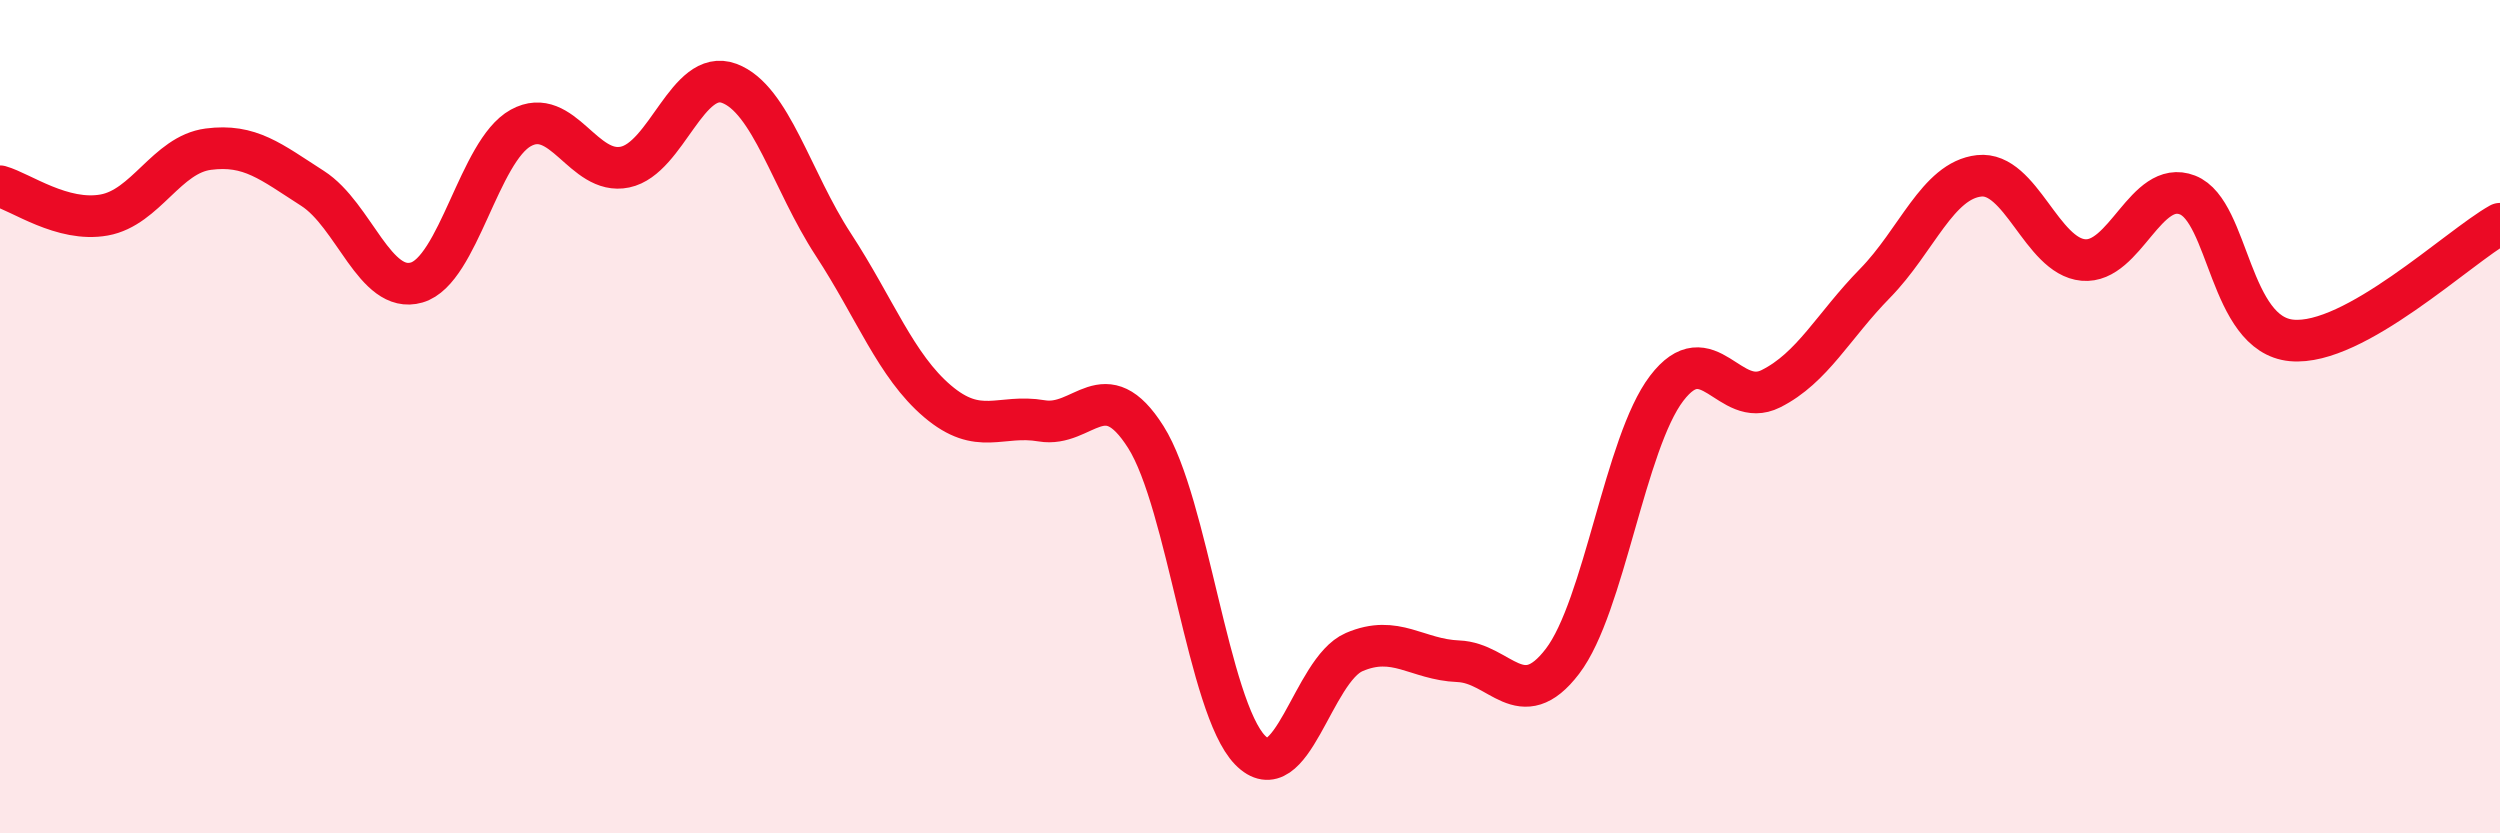
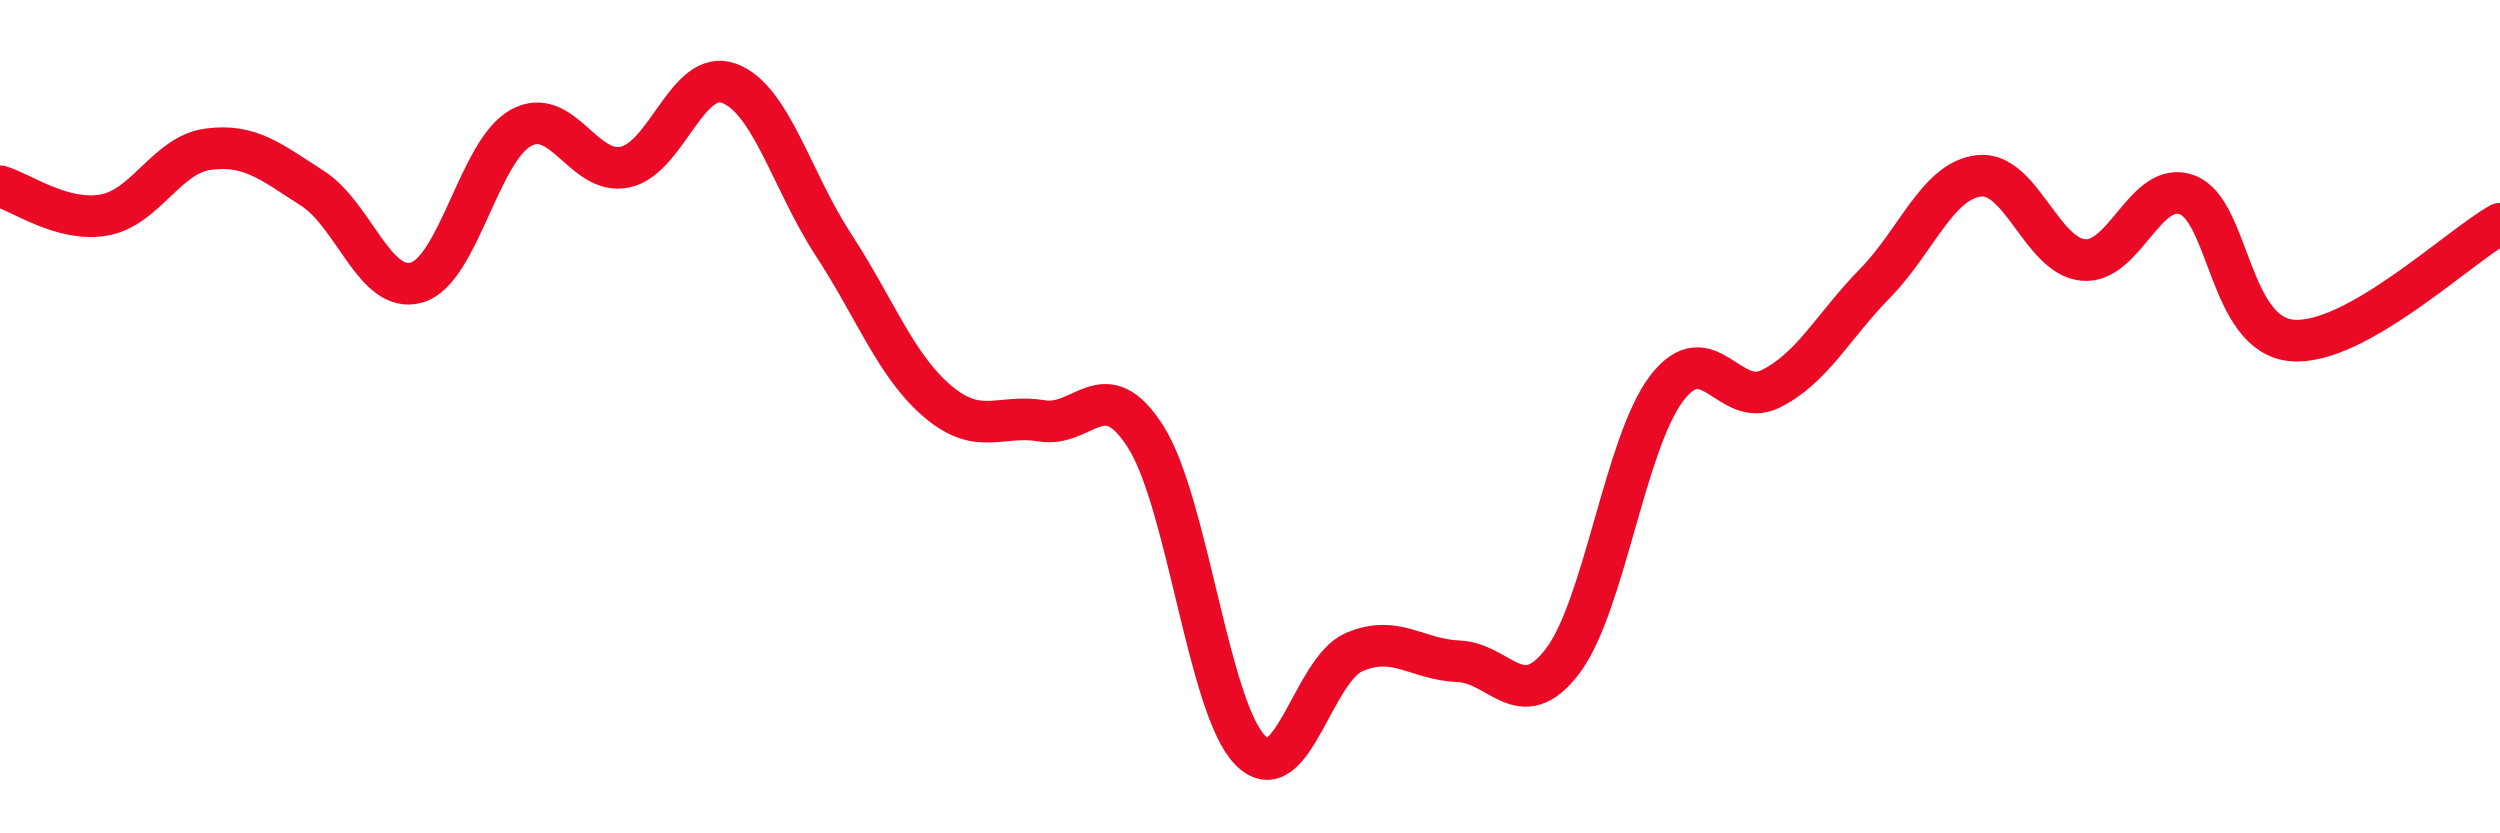
<svg xmlns="http://www.w3.org/2000/svg" width="60" height="20" viewBox="0 0 60 20">
-   <path d="M 0,4.47 C 0.5,4.61 1.5,5.34 2.5,5.16 C 3.5,4.98 4,3.71 5,3.58 C 6,3.45 6.5,3.88 7.5,4.52 C 8.5,5.16 9,7.07 10,6.78 C 11,6.49 11.5,3.62 12.5,3.07 C 13.5,2.52 14,4.22 15,4.01 C 16,3.8 16.5,1.63 17.5,2 C 18.5,2.37 19,4.34 20,5.87 C 21,7.4 21.5,8.78 22.5,9.63 C 23.5,10.48 24,9.93 25,10.1 C 26,10.27 26.5,8.91 27.5,10.49 C 28.5,12.07 29,16.97 30,18 C 31,19.03 31.5,16.08 32.5,15.65 C 33.5,15.22 34,15.83 35,15.87 C 36,15.91 36.5,17.18 37.5,15.87 C 38.5,14.56 39,10.63 40,9.32 C 41,8.01 41.5,9.83 42.5,9.33 C 43.5,8.83 44,7.82 45,6.8 C 46,5.78 46.5,4.33 47.5,4.22 C 48.5,4.11 49,6.15 50,6.24 C 51,6.33 51.5,4.29 52.5,4.68 C 53.5,5.07 53.5,8.03 55,8.17 C 56.5,8.31 59,5.93 60,5.37L60 20L0 20Z" fill="#EB0A25" opacity="0.1" stroke-linecap="round" stroke-linejoin="round" />
  <path d="M 0,4.47 C 0.5,4.61 1.5,5.34 2.5,5.16 C 3.5,4.98 4,3.71 5,3.58 C 6,3.45 6.5,3.88 7.5,4.52 C 8.5,5.16 9,7.07 10,6.78 C 11,6.49 11.5,3.62 12.5,3.07 C 13.5,2.52 14,4.22 15,4.01 C 16,3.8 16.5,1.63 17.5,2 C 18.5,2.37 19,4.34 20,5.87 C 21,7.4 21.5,8.78 22.5,9.63 C 23.5,10.48 24,9.93 25,10.1 C 26,10.27 26.5,8.91 27.5,10.49 C 28.5,12.07 29,16.97 30,18 C 31,19.03 31.5,16.08 32.5,15.65 C 33.5,15.22 34,15.83 35,15.87 C 36,15.91 36.5,17.18 37.5,15.87 C 38.5,14.56 39,10.63 40,9.32 C 41,8.01 41.5,9.83 42.5,9.33 C 43.5,8.83 44,7.82 45,6.8 C 46,5.78 46.5,4.33 47.5,4.22 C 48.5,4.11 49,6.15 50,6.24 C 51,6.33 51.5,4.29 52.5,4.68 C 53.5,5.07 53.5,8.03 55,8.17 C 56.5,8.31 59,5.93 60,5.37" stroke="#EB0A25" stroke-width="1" fill="none" stroke-linecap="round" stroke-linejoin="round" />
</svg>